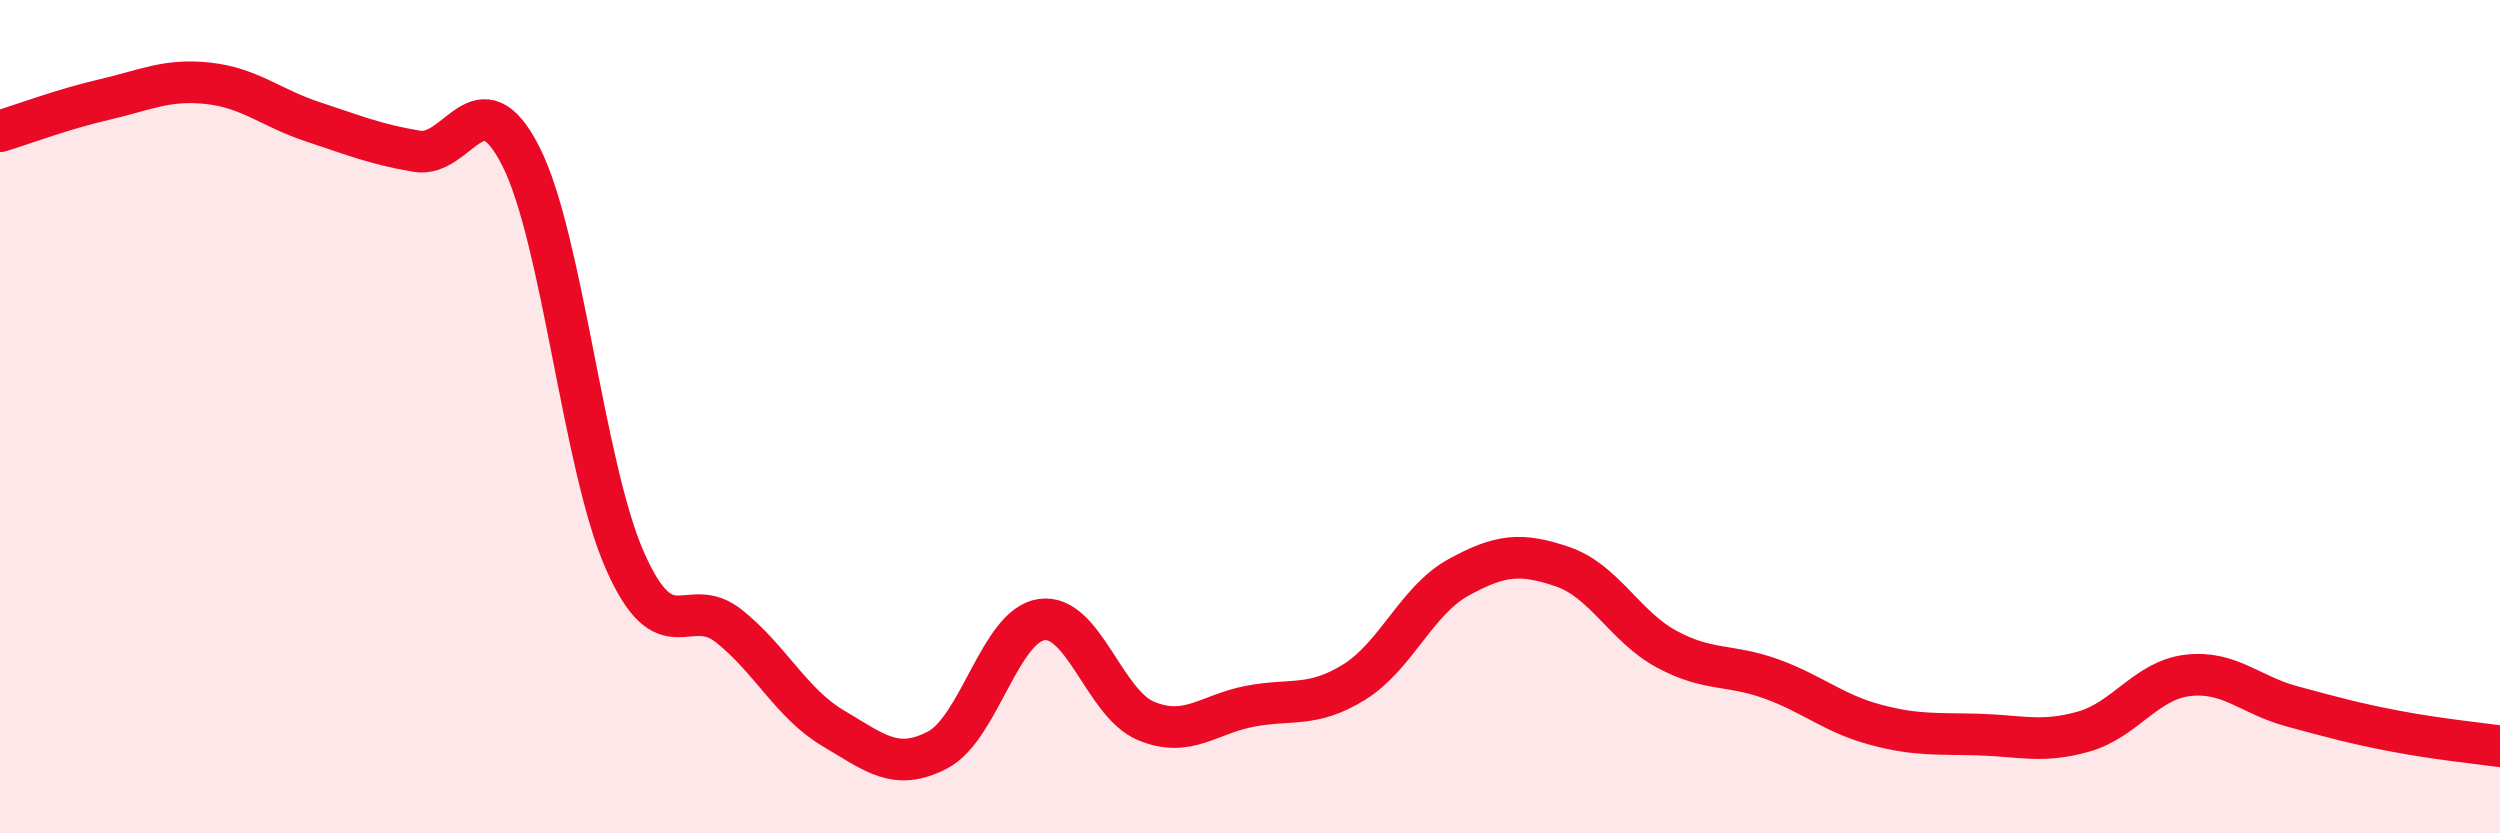
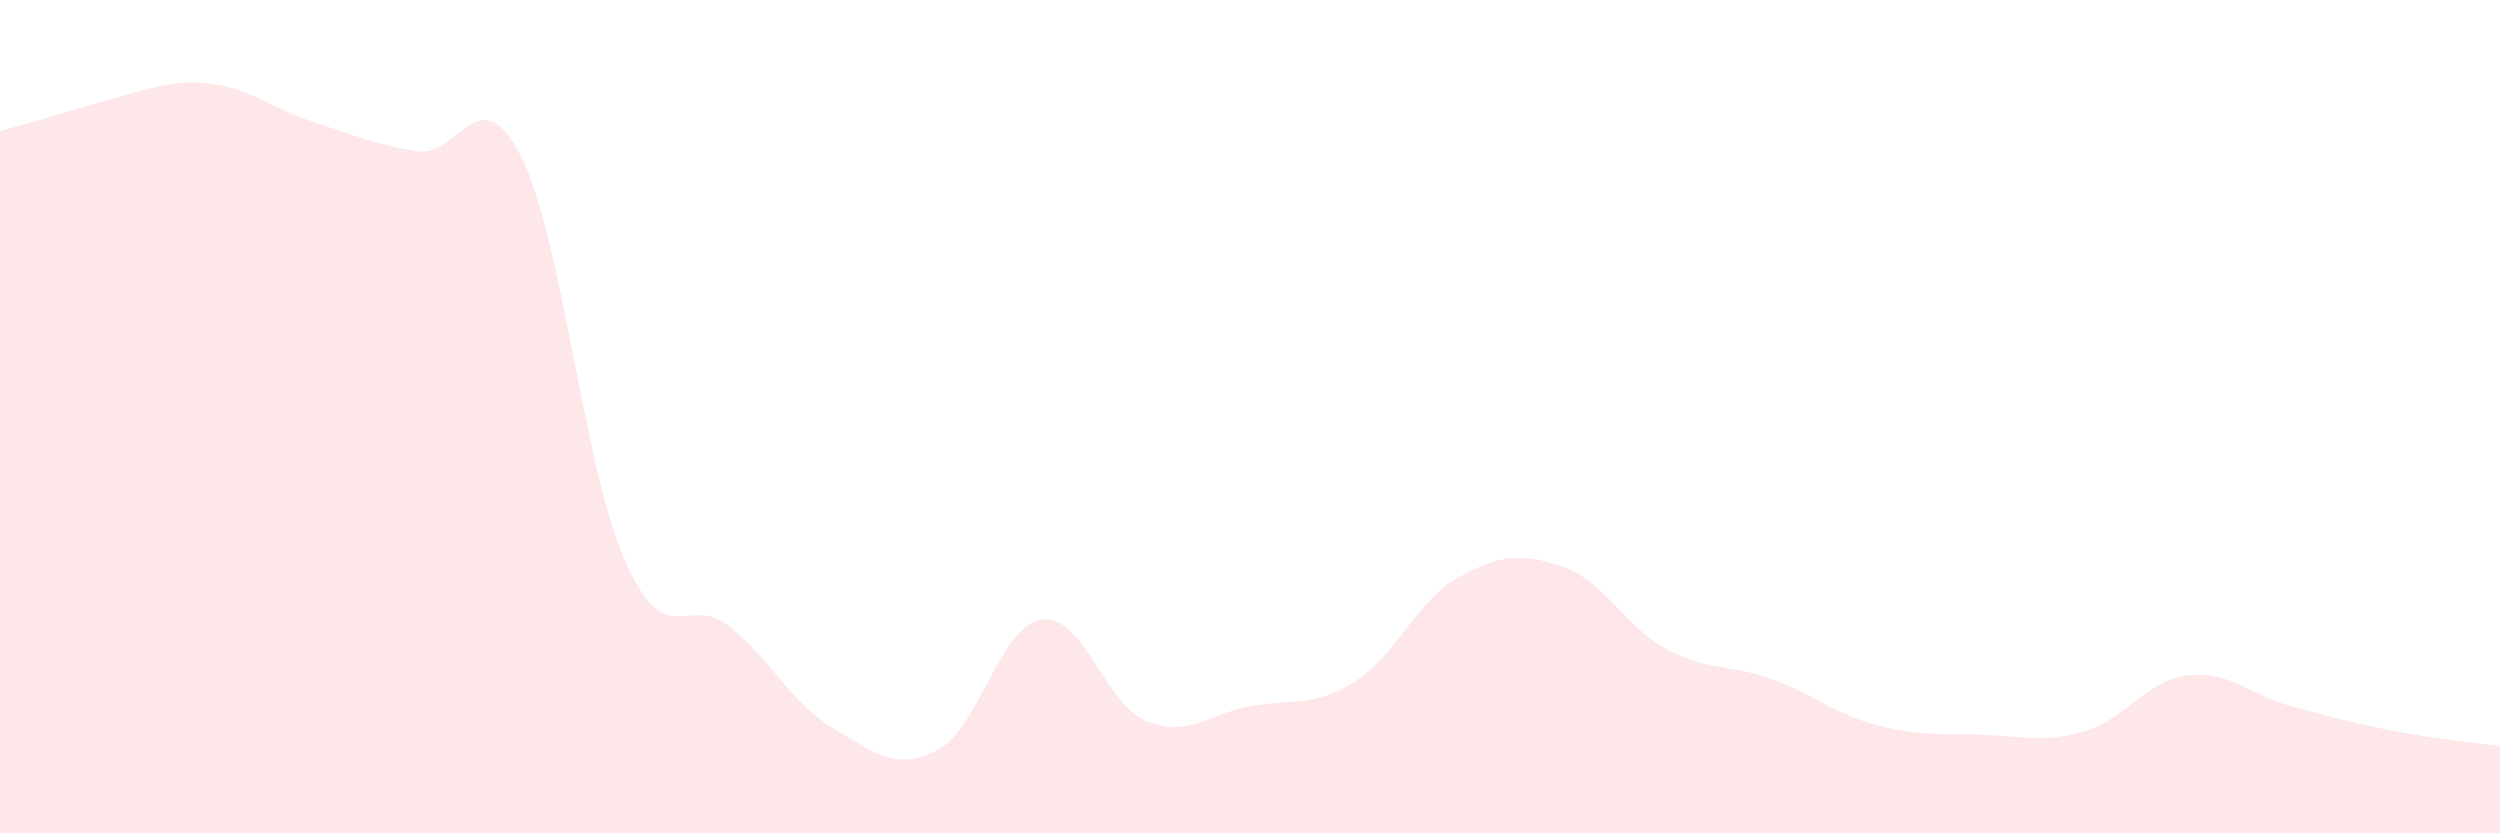
<svg xmlns="http://www.w3.org/2000/svg" width="60" height="20" viewBox="0 0 60 20">
-   <path d="M 0,3.15 C 0.5,3 1.5,2.62 2.5,2.39 C 3.5,2.16 4,1.89 5,2 C 6,2.11 6.5,2.59 7.5,2.92 C 8.5,3.25 9,3.46 10,3.63 C 11,3.8 11.5,1.78 12.5,3.75 C 13.5,5.72 14,11.2 15,13.46 C 16,15.72 16.5,14.23 17.5,15.03 C 18.5,15.83 19,16.89 20,17.48 C 21,18.07 21.5,18.52 22.5,18 C 23.5,17.48 24,15.01 25,14.87 C 26,14.73 26.5,16.88 27.5,17.3 C 28.5,17.72 29,17.14 30,16.95 C 31,16.76 31.5,16.99 32.5,16.37 C 33.5,15.75 34,14.41 35,13.86 C 36,13.31 36.5,13.26 37.5,13.6 C 38.5,13.94 39,15.04 40,15.58 C 41,16.12 41.5,15.93 42.5,16.29 C 43.5,16.65 44,17.12 45,17.39 C 46,17.66 46.5,17.6 47.5,17.63 C 48.5,17.66 49,17.84 50,17.56 C 51,17.28 51.5,16.33 52.5,16.21 C 53.5,16.09 54,16.68 55,16.95 C 56,17.22 56.5,17.36 57.5,17.55 C 58.5,17.74 59.5,17.84 60,17.91L60 20L0 20Z" fill="#EB0A25" opacity="0.1" stroke-linecap="round" stroke-linejoin="round" />
-   <path d="M 0,3.15 C 0.5,3 1.5,2.62 2.5,2.39 C 3.5,2.16 4,1.89 5,2 C 6,2.11 6.5,2.59 7.5,2.92 C 8.5,3.25 9,3.46 10,3.63 C 11,3.8 11.5,1.78 12.5,3.75 C 13.5,5.72 14,11.2 15,13.46 C 16,15.72 16.5,14.23 17.5,15.03 C 18.5,15.83 19,16.89 20,17.48 C 21,18.07 21.5,18.52 22.5,18 C 23.5,17.48 24,15.01 25,14.87 C 26,14.73 26.5,16.88 27.5,17.3 C 28.5,17.72 29,17.14 30,16.95 C 31,16.76 31.5,16.99 32.5,16.37 C 33.5,15.75 34,14.41 35,13.86 C 36,13.31 36.5,13.26 37.5,13.6 C 38.5,13.94 39,15.04 40,15.58 C 41,16.12 41.5,15.93 42.5,16.29 C 43.5,16.65 44,17.12 45,17.39 C 46,17.66 46.5,17.6 47.5,17.63 C 48.5,17.66 49,17.84 50,17.56 C 51,17.28 51.5,16.33 52.5,16.21 C 53.5,16.09 54,16.68 55,16.95 C 56,17.22 56.5,17.36 57.5,17.55 C 58.5,17.74 59.5,17.84 60,17.91" stroke="#EB0A25" stroke-width="1" fill="none" stroke-linecap="round" stroke-linejoin="round" />
+   <path d="M 0,3.15 C 3.5,2.16 4,1.89 5,2 C 6,2.11 6.5,2.59 7.5,2.92 C 8.5,3.25 9,3.46 10,3.63 C 11,3.8 11.5,1.78 12.5,3.75 C 13.5,5.72 14,11.2 15,13.46 C 16,15.72 16.5,14.23 17.5,15.03 C 18.5,15.83 19,16.89 20,17.48 C 21,18.07 21.5,18.52 22.5,18 C 23.5,17.48 24,15.01 25,14.87 C 26,14.73 26.5,16.88 27.5,17.3 C 28.5,17.72 29,17.14 30,16.95 C 31,16.76 31.5,16.99 32.5,16.37 C 33.5,15.75 34,14.41 35,13.86 C 36,13.31 36.5,13.26 37.5,13.6 C 38.5,13.94 39,15.04 40,15.58 C 41,16.12 41.5,15.93 42.5,16.29 C 43.5,16.65 44,17.12 45,17.39 C 46,17.66 46.5,17.6 47.5,17.63 C 48.5,17.66 49,17.84 50,17.56 C 51,17.28 51.5,16.33 52.5,16.21 C 53.5,16.09 54,16.68 55,16.95 C 56,17.22 56.5,17.36 57.5,17.55 C 58.5,17.74 59.5,17.84 60,17.91L60 20L0 20Z" fill="#EB0A25" opacity="0.1" stroke-linecap="round" stroke-linejoin="round" />
</svg>